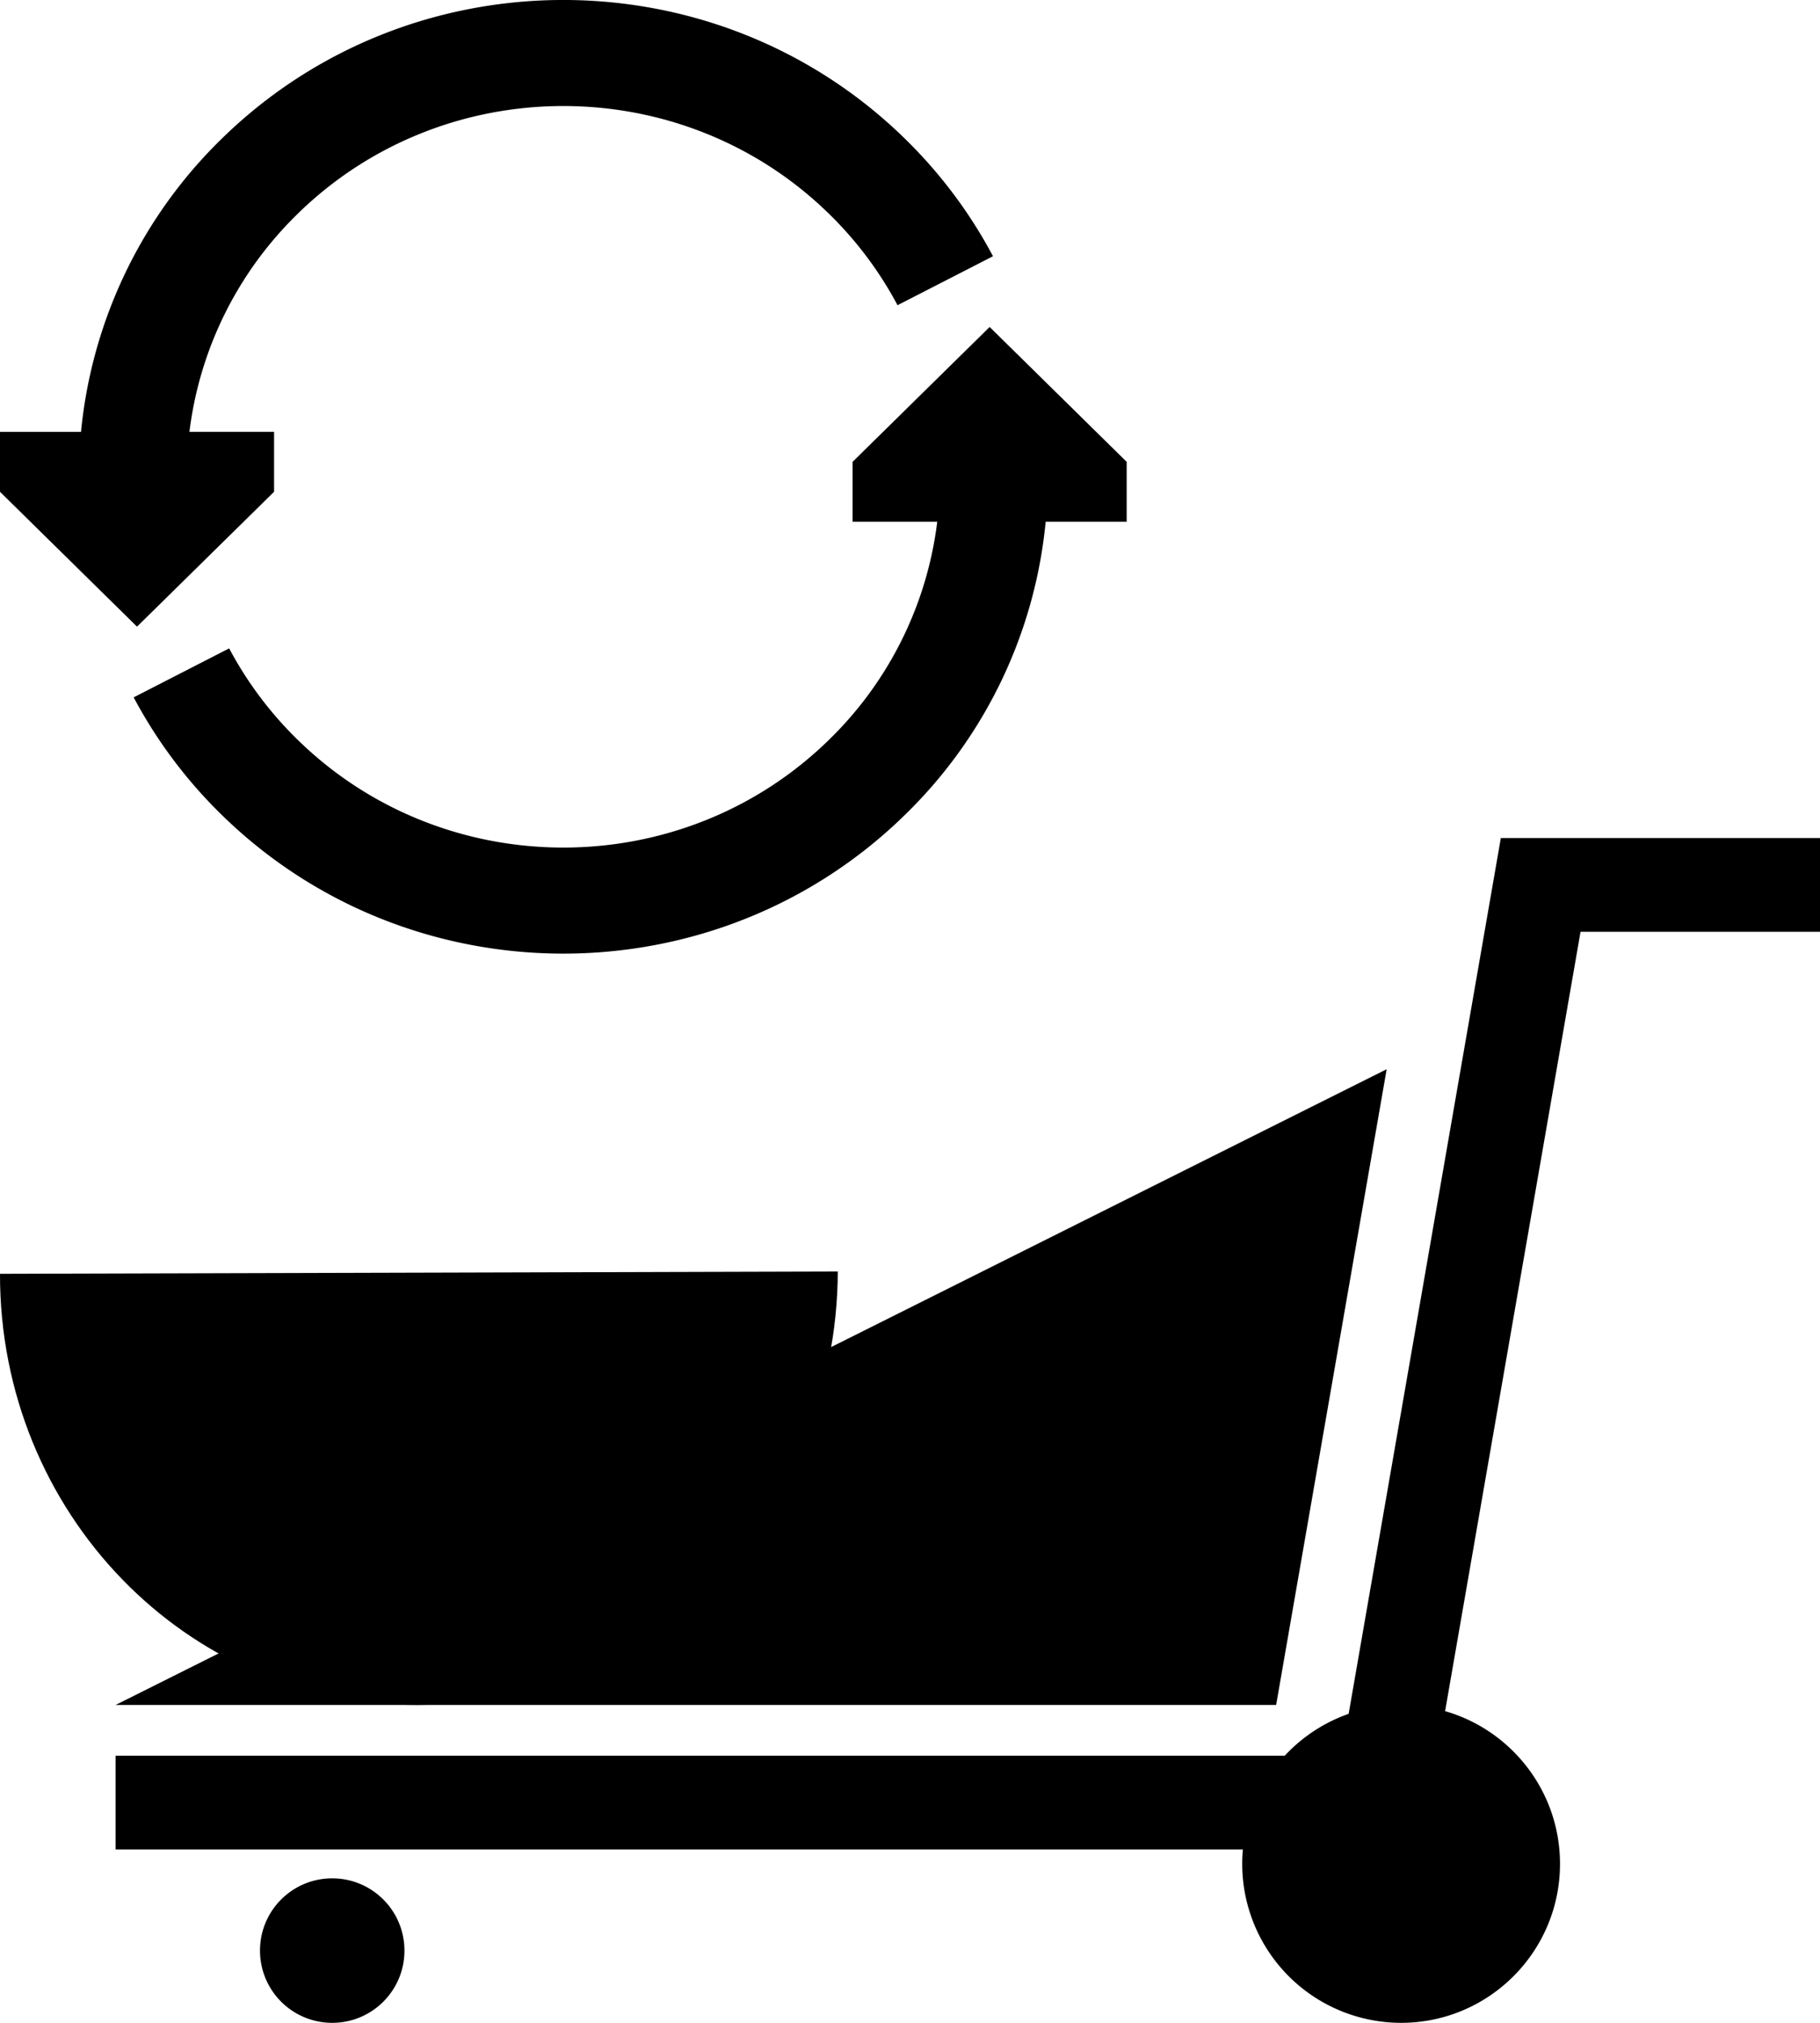
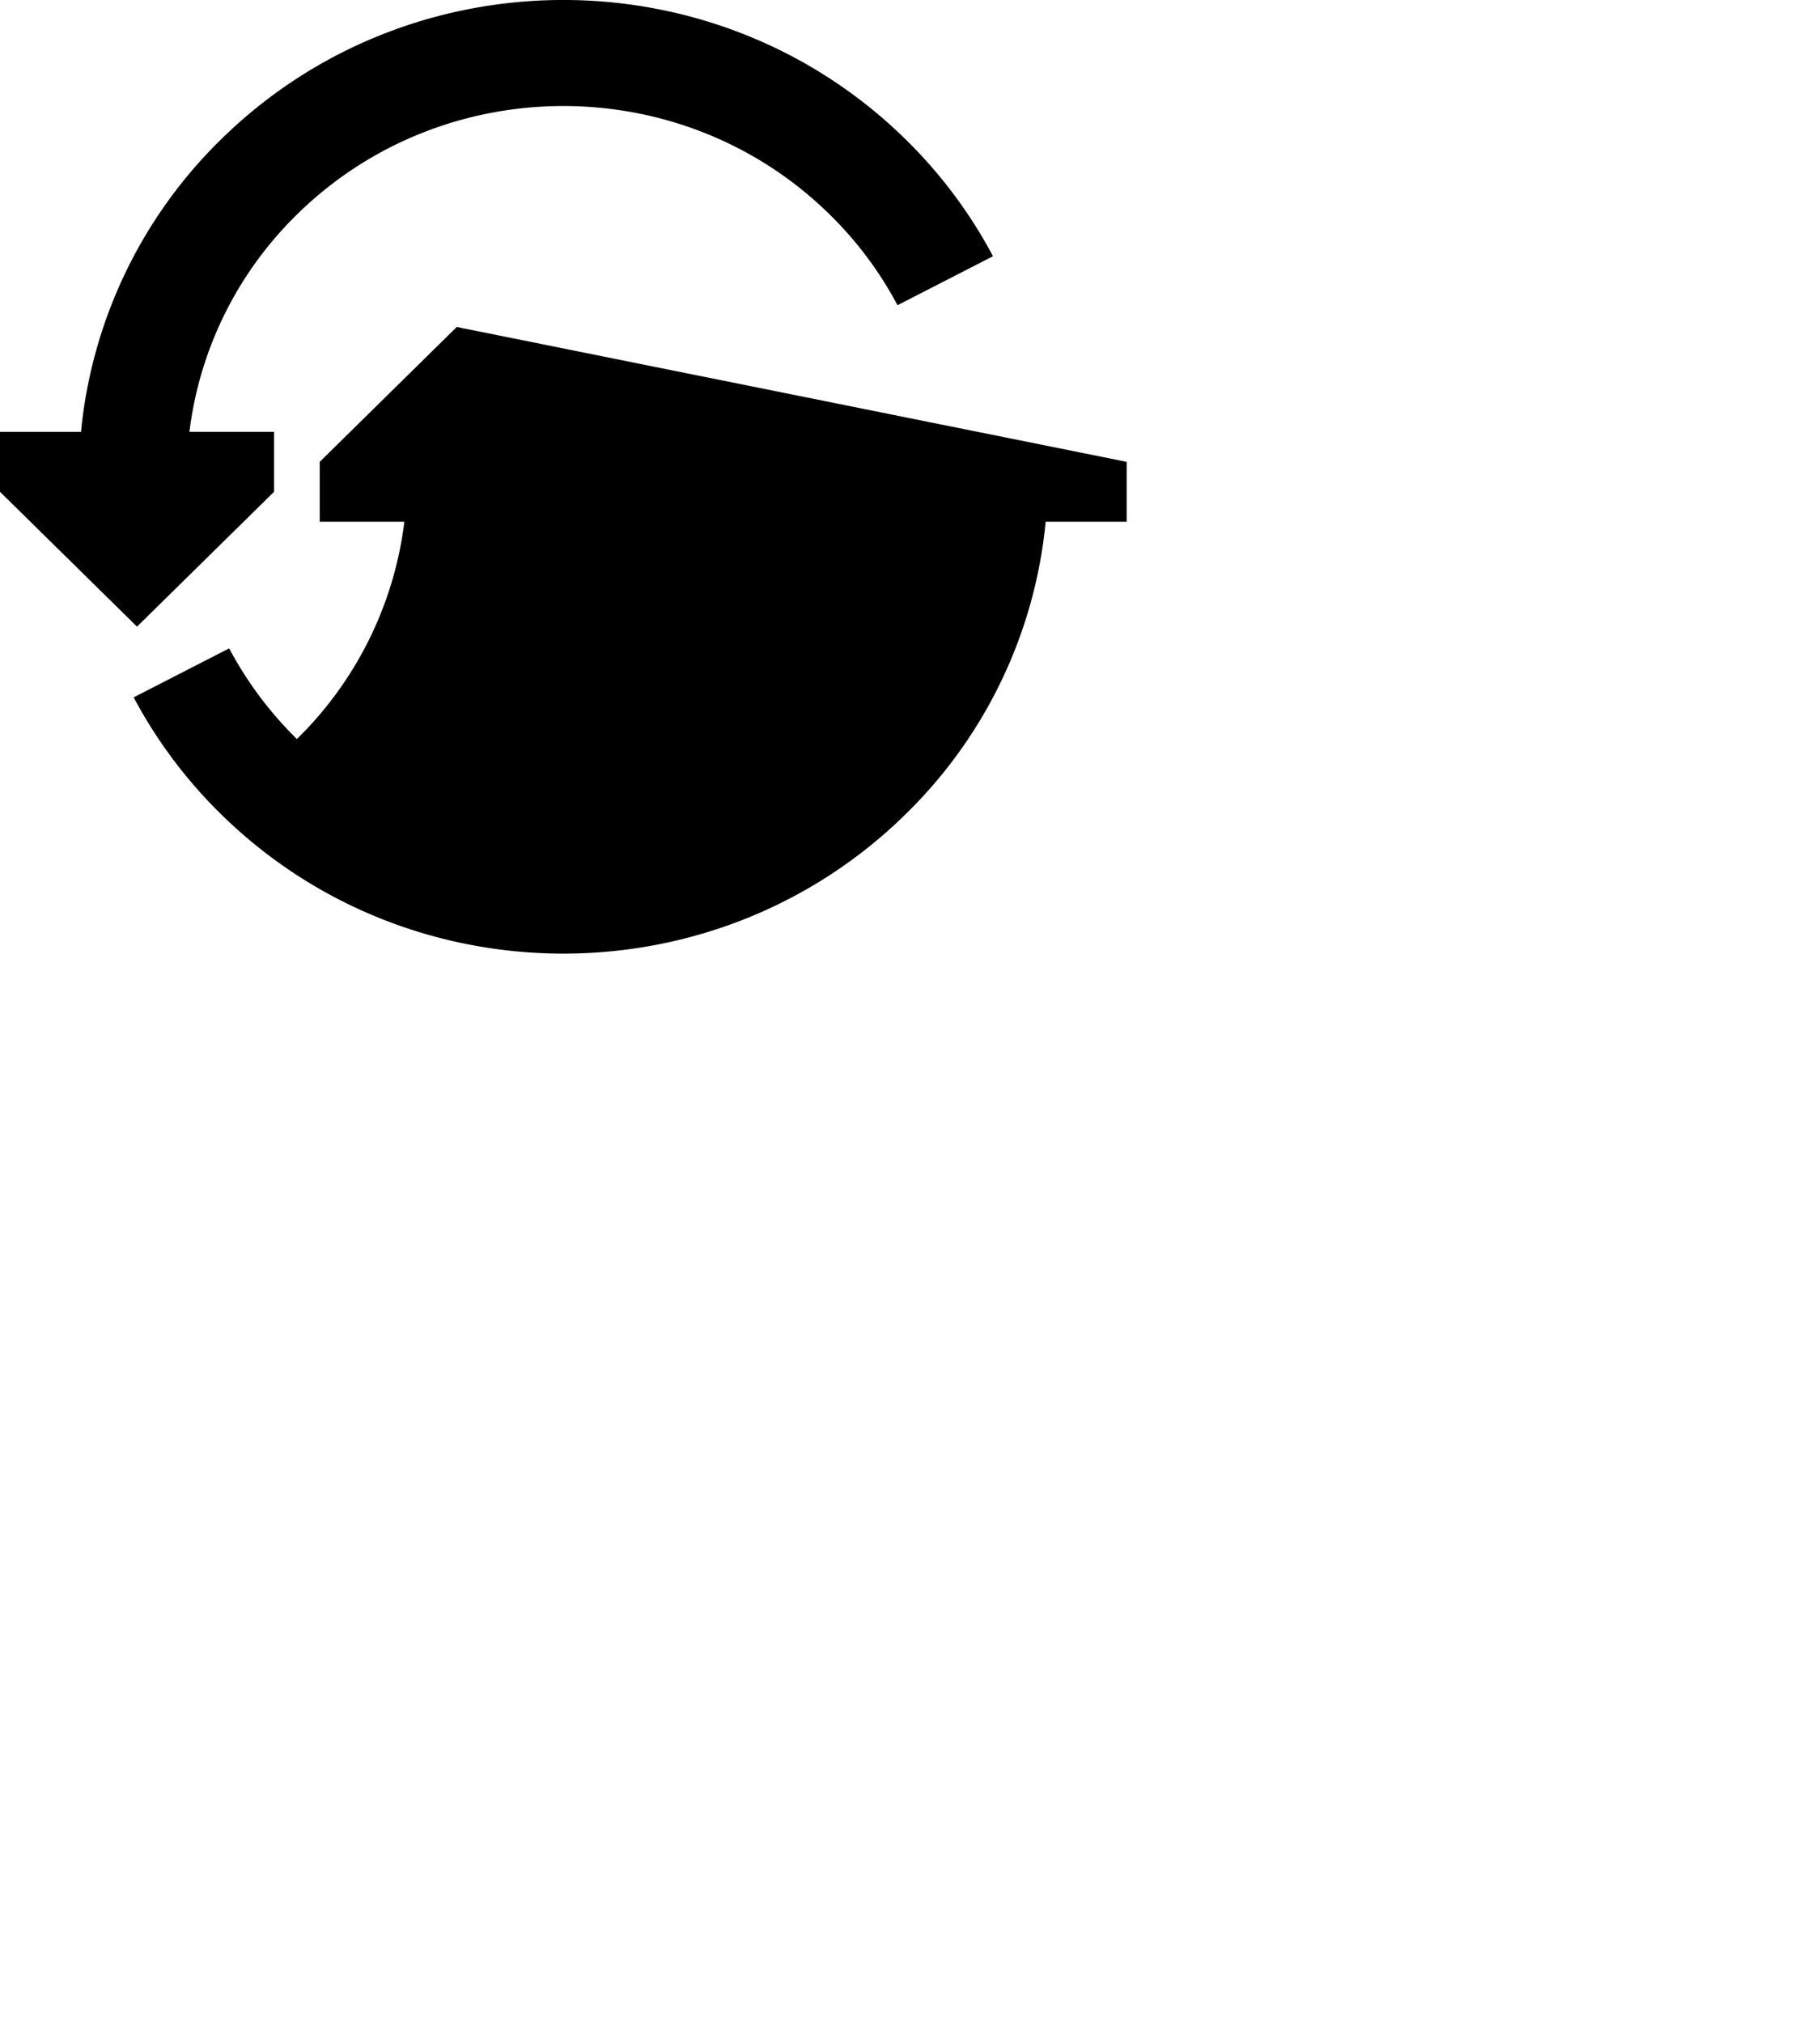
<svg xmlns="http://www.w3.org/2000/svg" fill="hsl(328.89 0% 100%)" width="63" height="70" viewBox="0 0 63 70">
-   <path fill-rule="evenodd" d="M10.277 7.426a12.681 12.681 0 0 0-3.72 7.518h2.93v2.074l-4.744 4.667L0 17.019v-2.074h2.804A16.359 16.359 0 0 1 7.642 4.833c6.55-6.445 17.165-6.445 23.716 0a16.496 16.496 0 0 1 3.015 4.034l-3.305 1.695a12.823 12.823 0 0 0-2.345-3.137c-5.091-5.008-13.355-5.008-18.446 0Zm-2.345 15.01a12.824 12.824 0 0 0 2.345 3.138c5.091 5.008 13.355 5.008 18.446 0a12.682 12.682 0 0 0 3.72-7.519h-2.93v-2.073l4.744-4.667L39 15.982v2.073h-2.804a16.318 16.318 0 0 1-4.838 10.111c-6.55 6.445-17.165 6.445-23.716 0a16.496 16.496 0 0 1-3.015-4.034l3.305-1.695Z" clip-rule="evenodd" />
-   <path d="M29 44c-.023 8.253-6.532 14.968-14.539 15C6.461 59.024-.016 52.34 0 44.08" opacity=".2" />
-   <path fill-rule="evenodd" d="M51.951 29H63v3.244h-8.289L49.191 64H4v-3.244h42.432L51.952 29Z" clip-rule="evenodd" />
-   <path d="M4 59h40.174L48 37" opacity=".4" />
-   <path d="M48.5 70a5.502 5.502 0 0 1-5.5-5.5c0-3.036 2.464-5.5 5.5-5.5s5.5 2.464 5.5 5.5-2.464 5.5-5.5 5.5ZM11.5 70A2.498 2.498 0 0 1 9 67.5c0-1.382 1.118-2.5 2.5-2.5s2.5 1.118 2.5 2.5-1.118 2.5-2.5 2.5Z" opacity=".6" />
+   <path fill-rule="evenodd" d="M10.277 7.426a12.681 12.681 0 0 0-3.72 7.518h2.93v2.074l-4.744 4.667L0 17.019v-2.074h2.804A16.359 16.359 0 0 1 7.642 4.833c6.55-6.445 17.165-6.445 23.716 0a16.496 16.496 0 0 1 3.015 4.034l-3.305 1.695a12.823 12.823 0 0 0-2.345-3.137c-5.091-5.008-13.355-5.008-18.446 0Zm-2.345 15.01a12.824 12.824 0 0 0 2.345 3.138a12.682 12.682 0 0 0 3.72-7.519h-2.93v-2.073l4.744-4.667L39 15.982v2.073h-2.804a16.318 16.318 0 0 1-4.838 10.111c-6.55 6.445-17.165 6.445-23.716 0a16.496 16.496 0 0 1-3.015-4.034l3.305-1.695Z" clip-rule="evenodd" />
</svg>